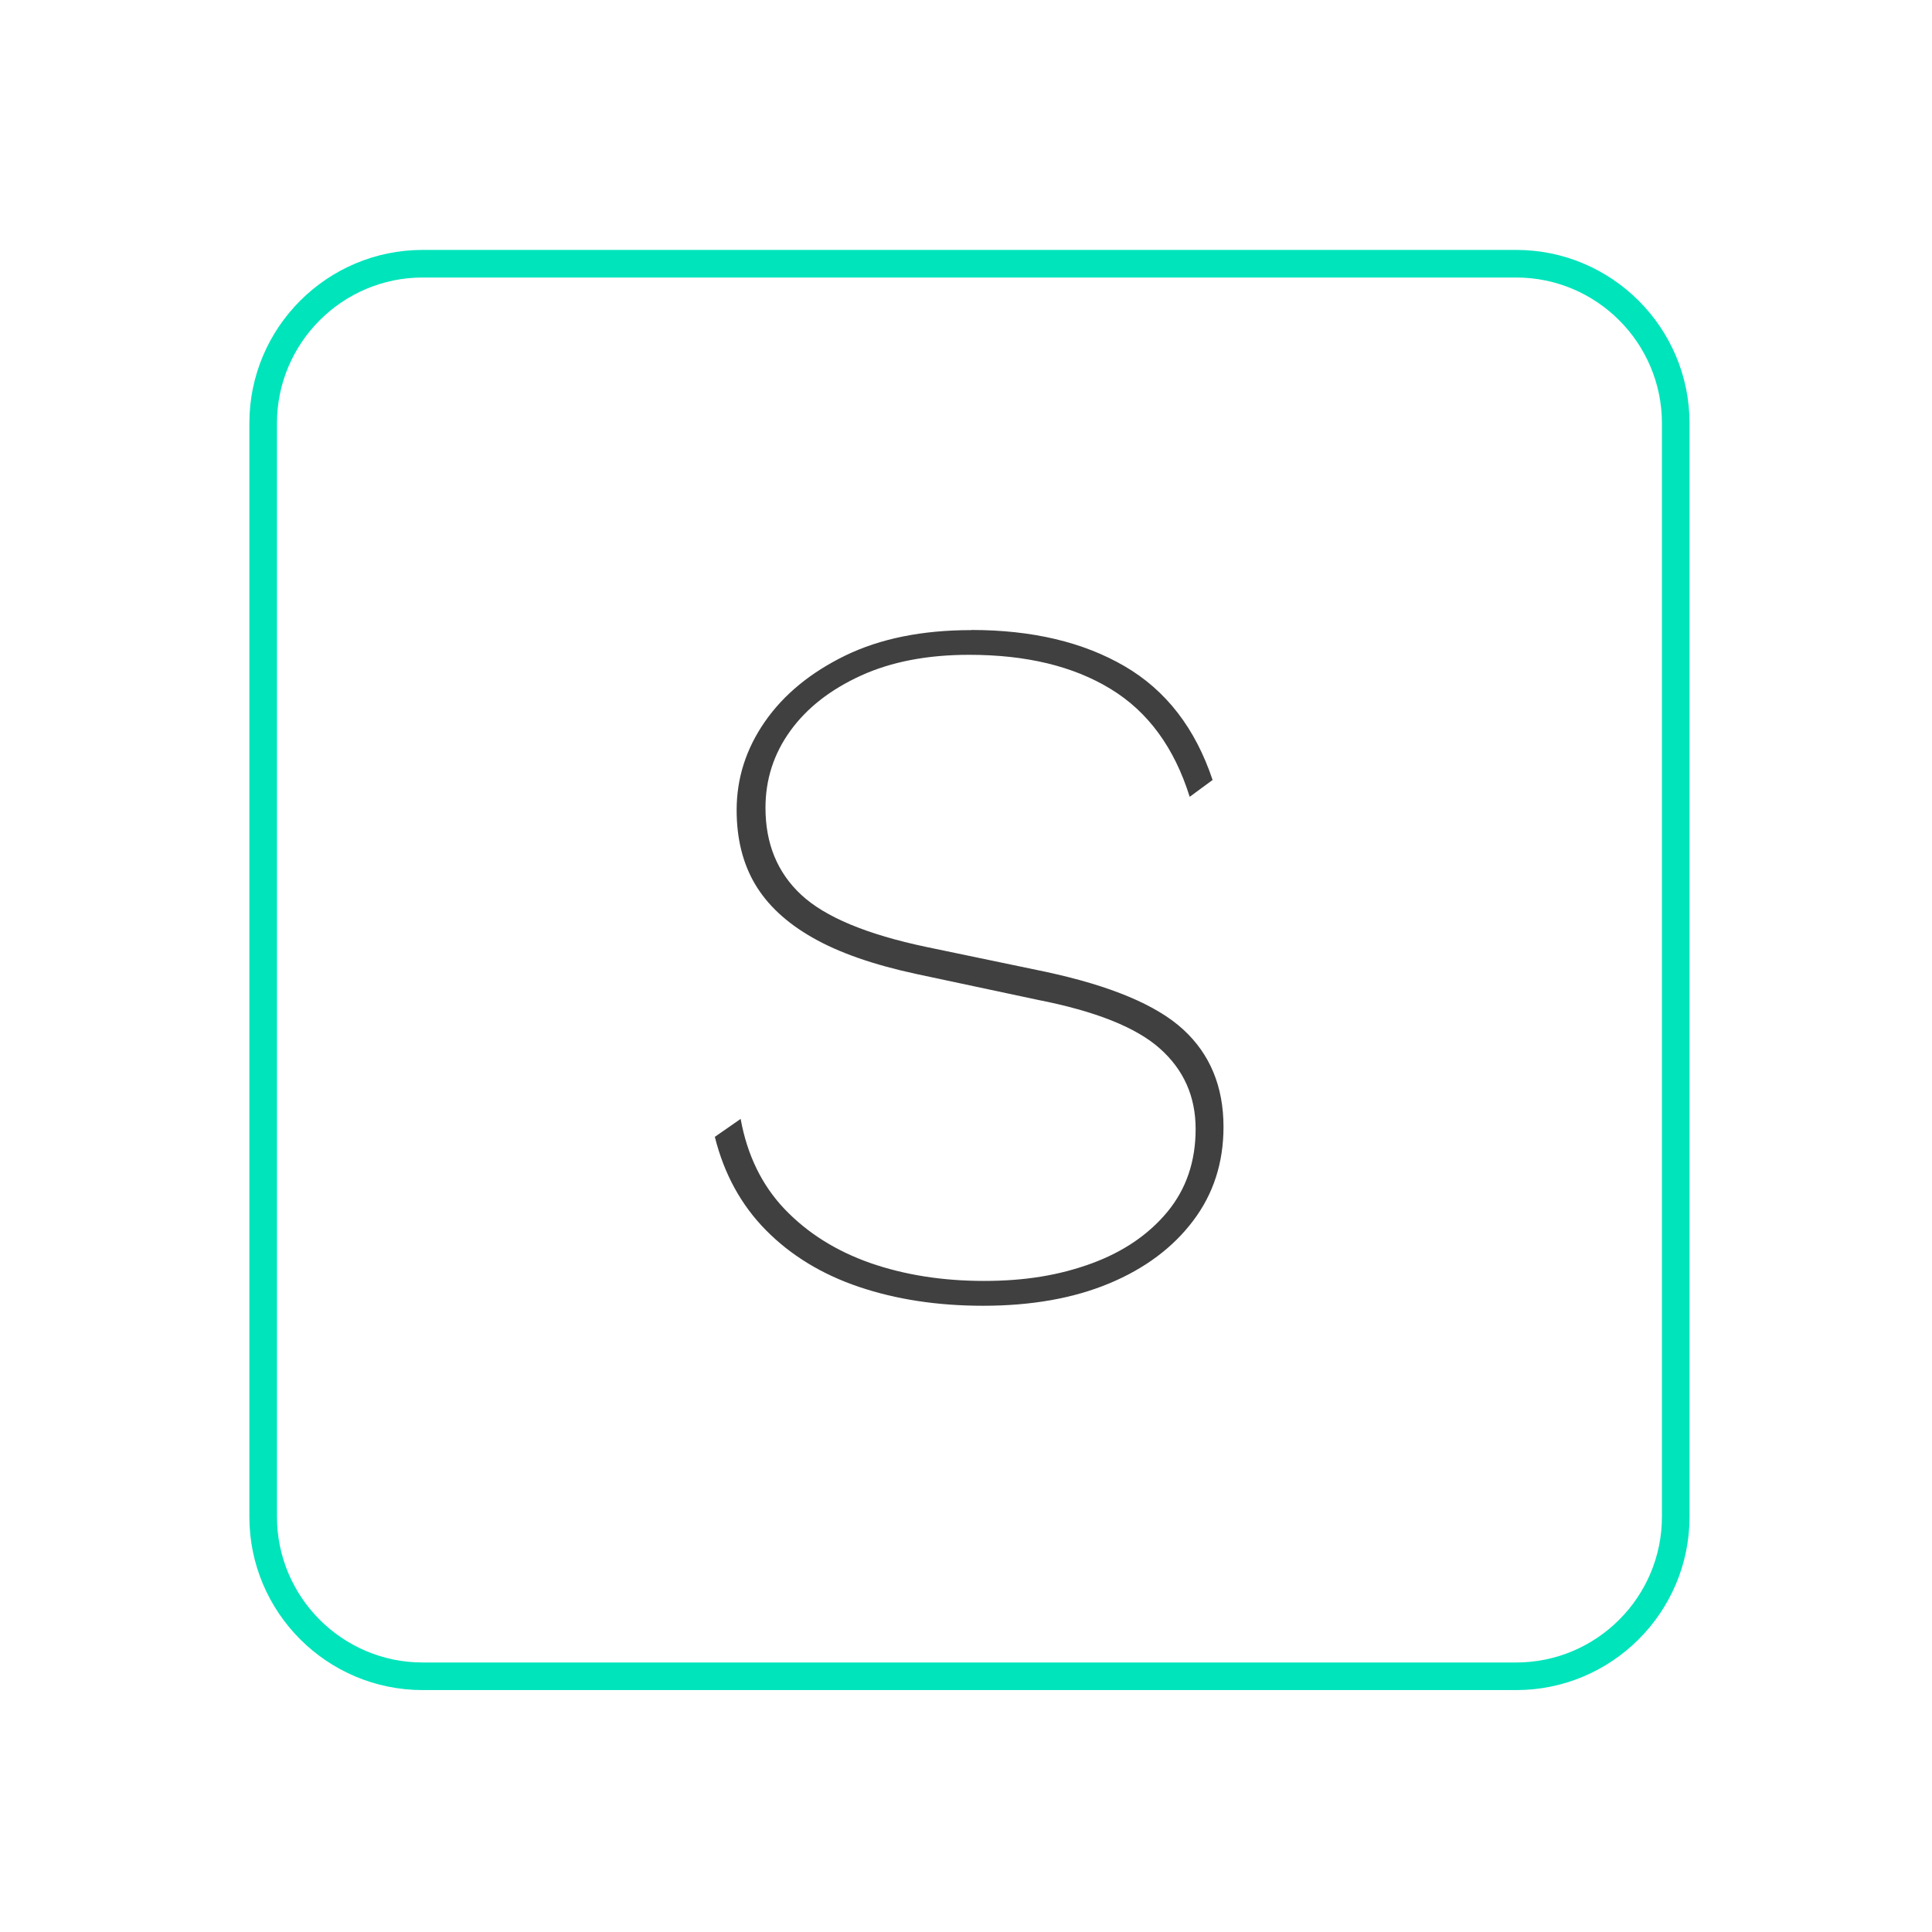
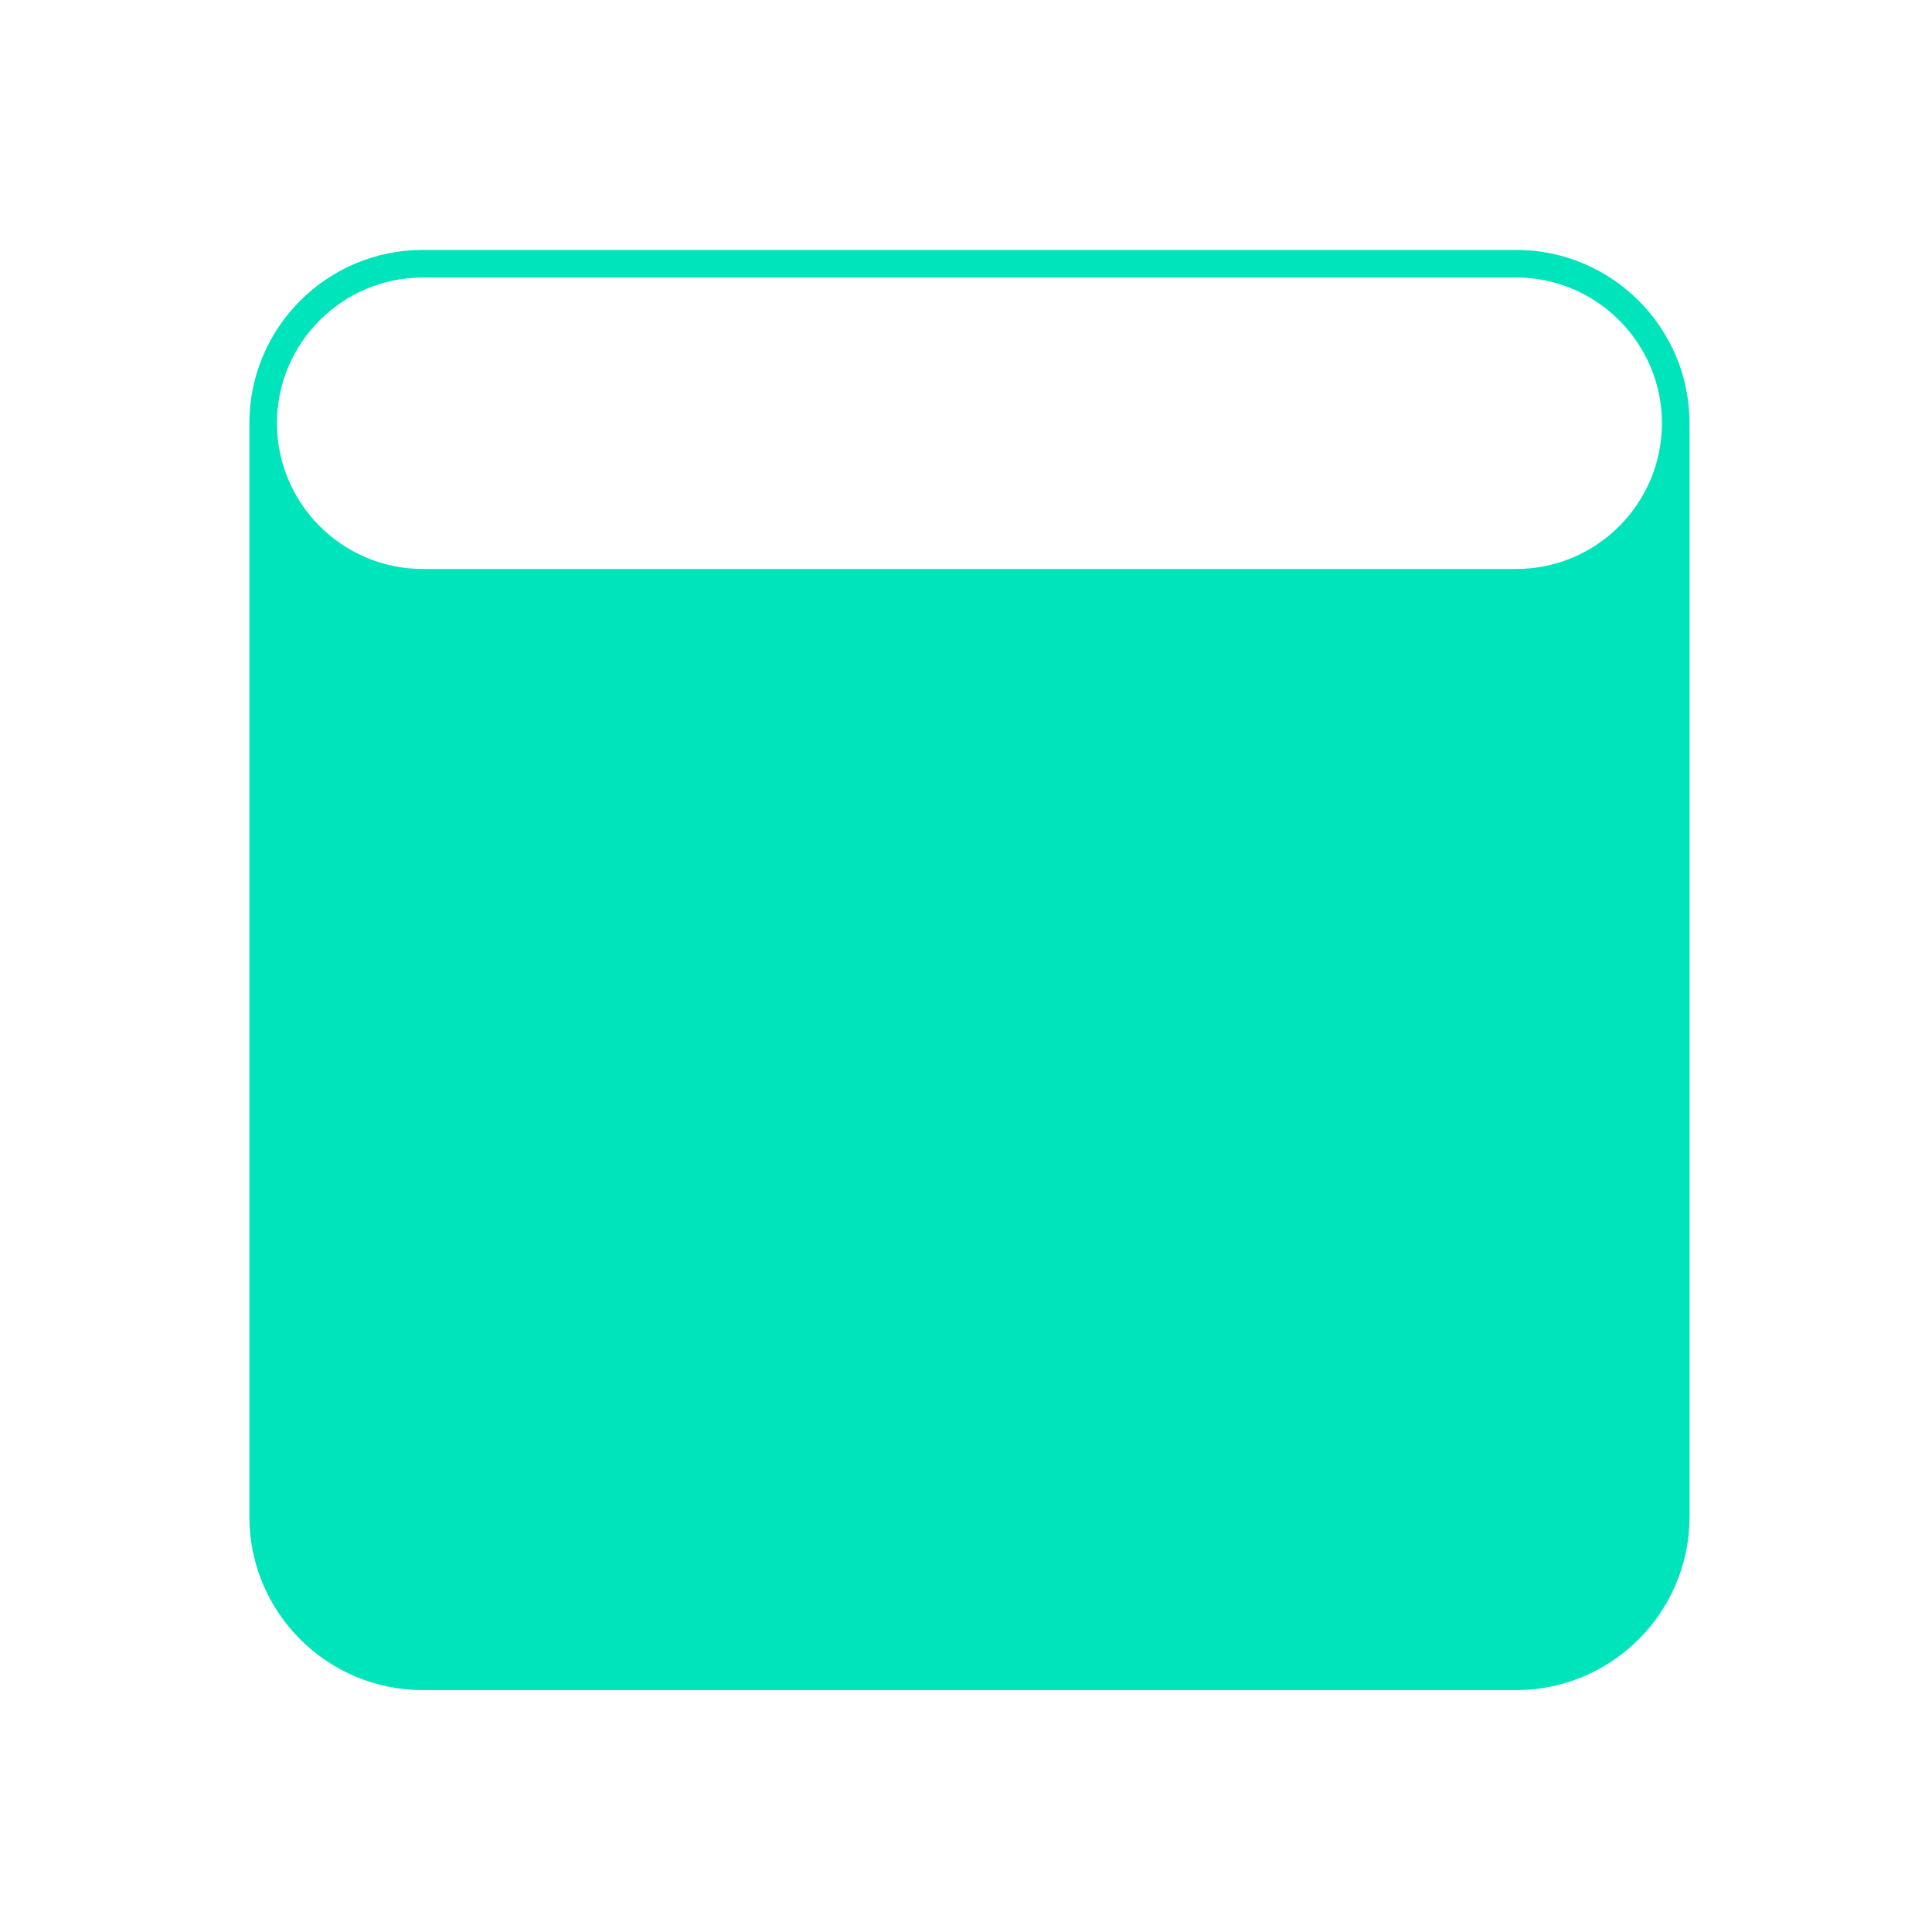
<svg xmlns="http://www.w3.org/2000/svg" id="Layer_1" viewBox="0 0 140 140">
  <defs>
    <style>.cls-1{fill:#00e4bc;}.cls-2{fill:#404041;}</style>
  </defs>
-   <path class="cls-1" d="M109.87,122.47H30.63c-6.93,0-12.56-5.63-12.56-12.56V30.67c0-6.93,5.63-12.56,12.56-12.56H109.87c6.93,0,12.56,5.64,12.56,12.56V109.91c0,6.93-5.64,12.56-12.56,12.56ZM30.63,20.11c-5.82,0-10.56,4.74-10.56,10.56V109.91c0,5.82,4.74,10.56,10.56,10.56H109.87c5.82,0,10.56-4.74,10.56-10.56V30.67c0-5.82-4.74-10.56-10.56-10.56H30.63Z" />
-   <path class="cls-2" d="M70.38,45.65c4.42,0,8.12,.88,11.12,2.63,3,1.75,5.12,4.5,6.37,8.24l-1.66,1.22c-1.11-3.55-3.01-6.16-5.72-7.81-2.71-1.66-6.13-2.48-10.26-2.48-3.02,0-5.64,.5-7.85,1.51-2.21,1.01-3.91,2.34-5.11,4-1.2,1.66-1.8,3.52-1.8,5.58,0,2.59,.86,4.69,2.59,6.3,1.73,1.61,4.75,2.87,9.07,3.78l8.64,1.8c4.7,1.01,8.03,2.4,9.97,4.18,1.94,1.78,2.92,4.13,2.92,7.06,0,2.59-.73,4.86-2.2,6.8-1.46,1.94-3.49,3.46-6.08,4.54-2.59,1.08-5.64,1.62-9.14,1.62-3.31,0-6.31-.46-9-1.37-2.69-.91-4.93-2.28-6.73-4.1-1.8-1.82-3.04-4.08-3.71-6.77l1.87-1.3c.48,2.64,1.55,4.82,3.2,6.55,1.66,1.73,3.72,3.02,6.19,3.89,2.47,.86,5.22,1.3,8.24,1.3s5.47-.42,7.78-1.26c2.3-.84,4.14-2.09,5.51-3.74,1.37-1.66,2.05-3.66,2.05-6.01s-.86-4.29-2.59-5.83c-1.73-1.54-4.68-2.71-8.86-3.53l-8.78-1.87c-3.12-.67-5.63-1.55-7.52-2.63-1.9-1.08-3.29-2.38-4.18-3.89-.89-1.51-1.33-3.3-1.33-5.36,0-2.3,.68-4.44,2.05-6.41,1.37-1.97,3.31-3.56,5.83-4.79,2.52-1.22,5.55-1.84,9.11-1.84Z" />
+   <path class="cls-1" d="M109.87,122.47H30.63c-6.93,0-12.56-5.63-12.56-12.56V30.67c0-6.93,5.63-12.56,12.56-12.56H109.87c6.93,0,12.56,5.64,12.56,12.56V109.91c0,6.93-5.64,12.56-12.56,12.56ZM30.63,20.11c-5.82,0-10.56,4.74-10.56,10.56c0,5.82,4.74,10.56,10.56,10.56H109.87c5.82,0,10.56-4.74,10.56-10.56V30.67c0-5.82-4.74-10.56-10.56-10.56H30.63Z" />
</svg>